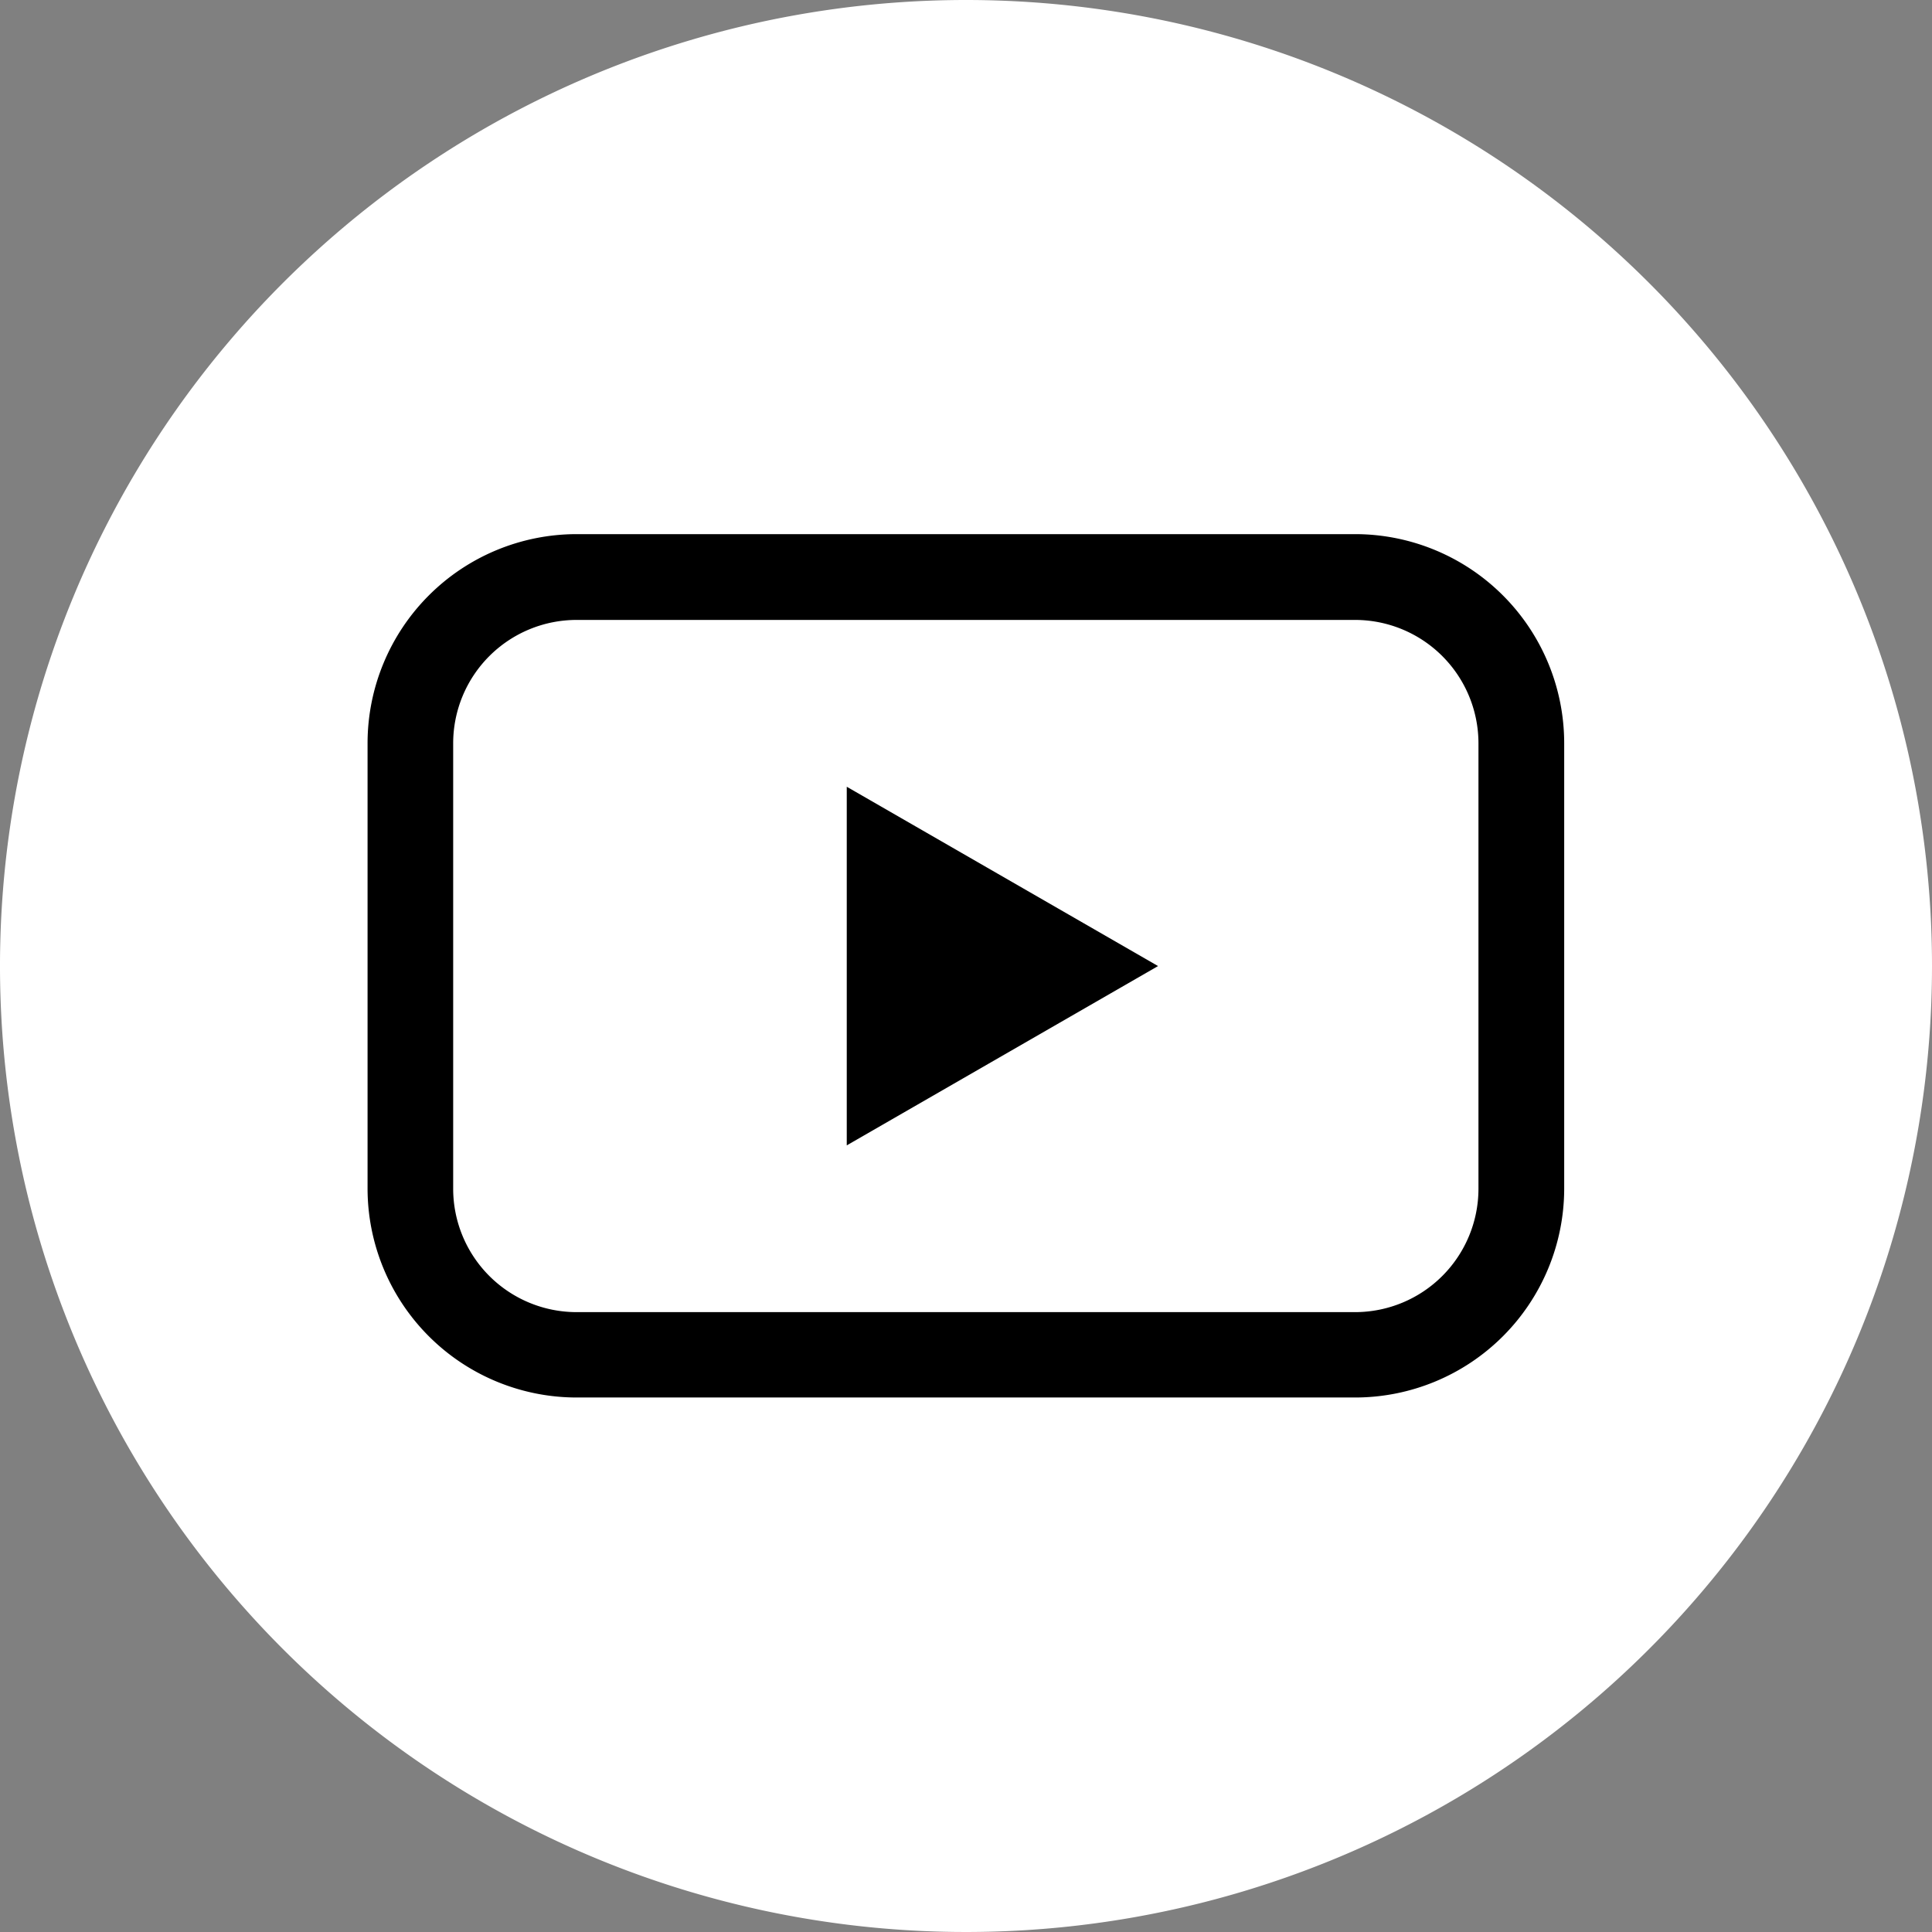
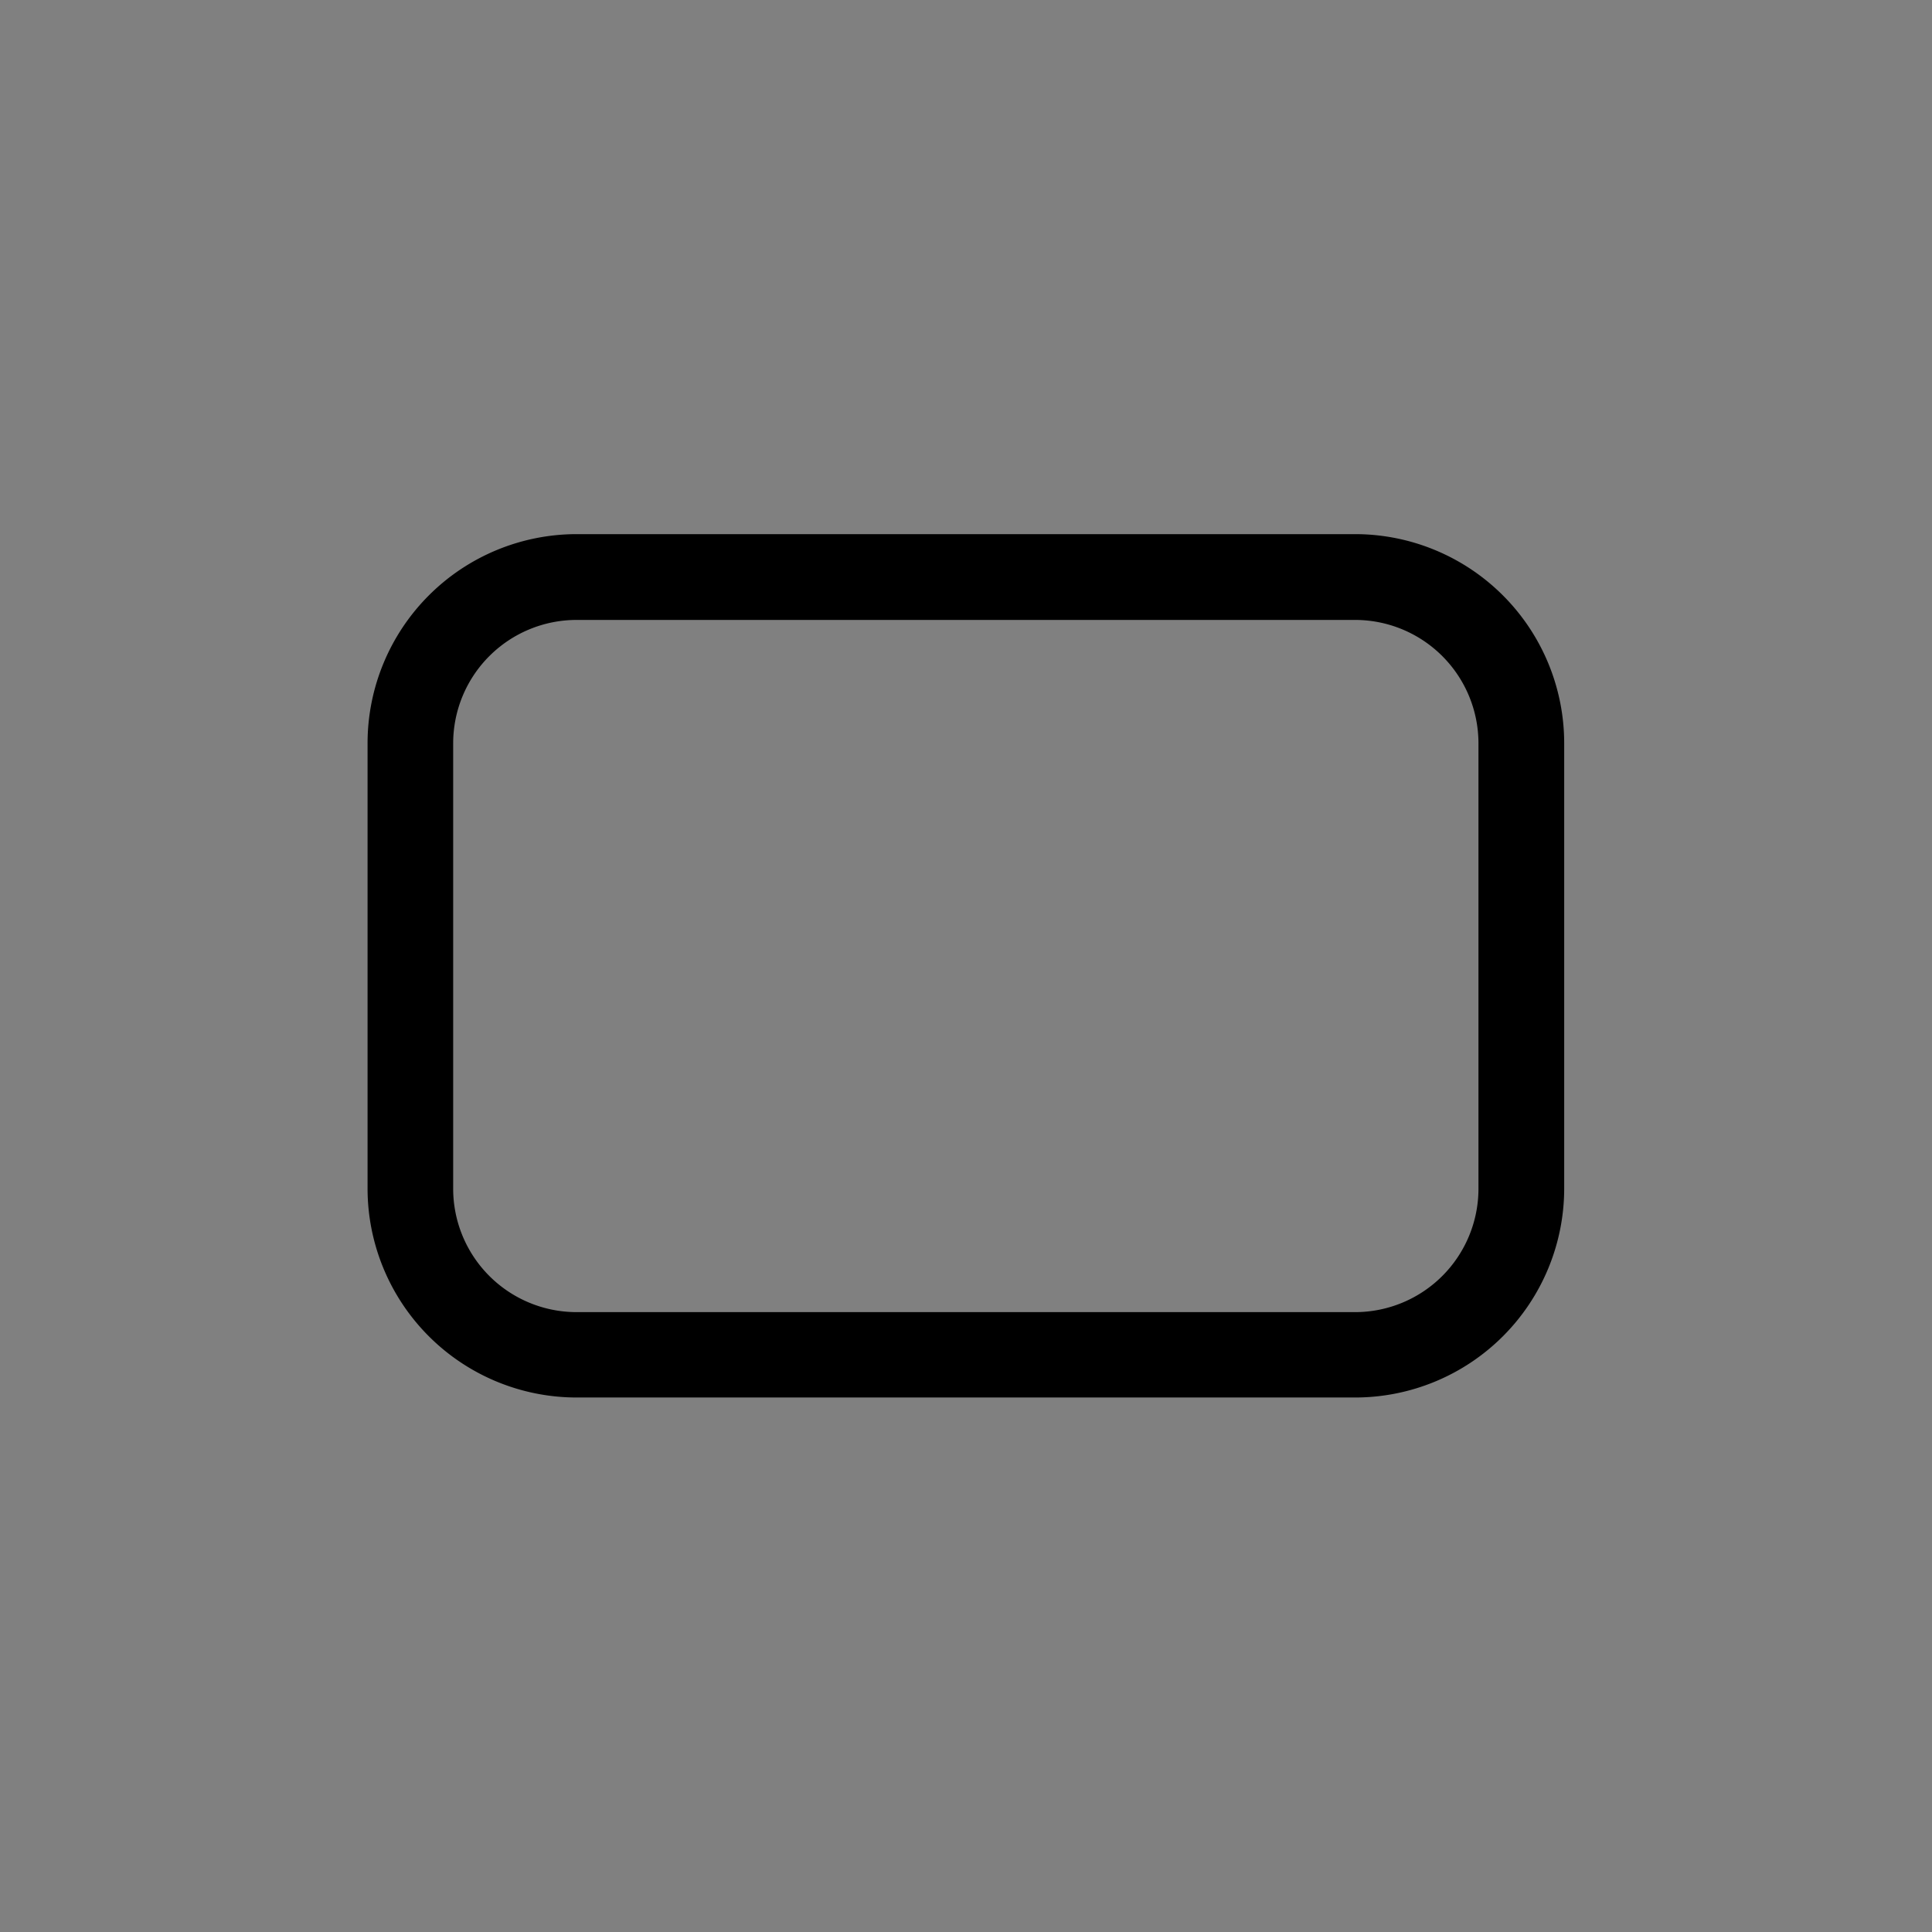
<svg xmlns="http://www.w3.org/2000/svg" id="youtube" width="32" height="32" viewBox="0 0 32 32">
  <rect x="0" y="0" width="32" height="32" fill="#808080" stroke="none" />
-   <path id="Path_4103" data-name="Path 4103" d="M16,0A16,16,0,1,0,32,16,16,16,0,0,0,16,0Z" fill="#fff" />
  <g id="youtube-logo" transform="translate(6.088 8.85)">
    <path id="Path_4105" data-name="Path 4105" d="M16.363,29.2H3.46A3.465,3.465,0,0,0,0,32.664v7.379A3.464,3.464,0,0,0,3.46,43.5h12.9a3.464,3.464,0,0,0,3.46-3.461V32.664A3.465,3.465,0,0,0,16.363,29.2ZM18.4,40.043a2.045,2.045,0,0,1-2.042,2.043H3.46a2.045,2.045,0,0,1-2.042-2.043V32.664A2.045,2.045,0,0,1,3.46,30.621h12.9A2.045,2.045,0,0,1,18.4,32.664v7.379Z" transform="translate(0 -29.203)" />
-     <path id="Path_4107" data-name="Path 4107" d="M224.113,213.979l5.156-2.97-5.156-2.97Zm0,0" transform="translate(-216.176 -203.858)" />
  </g>
</svg>